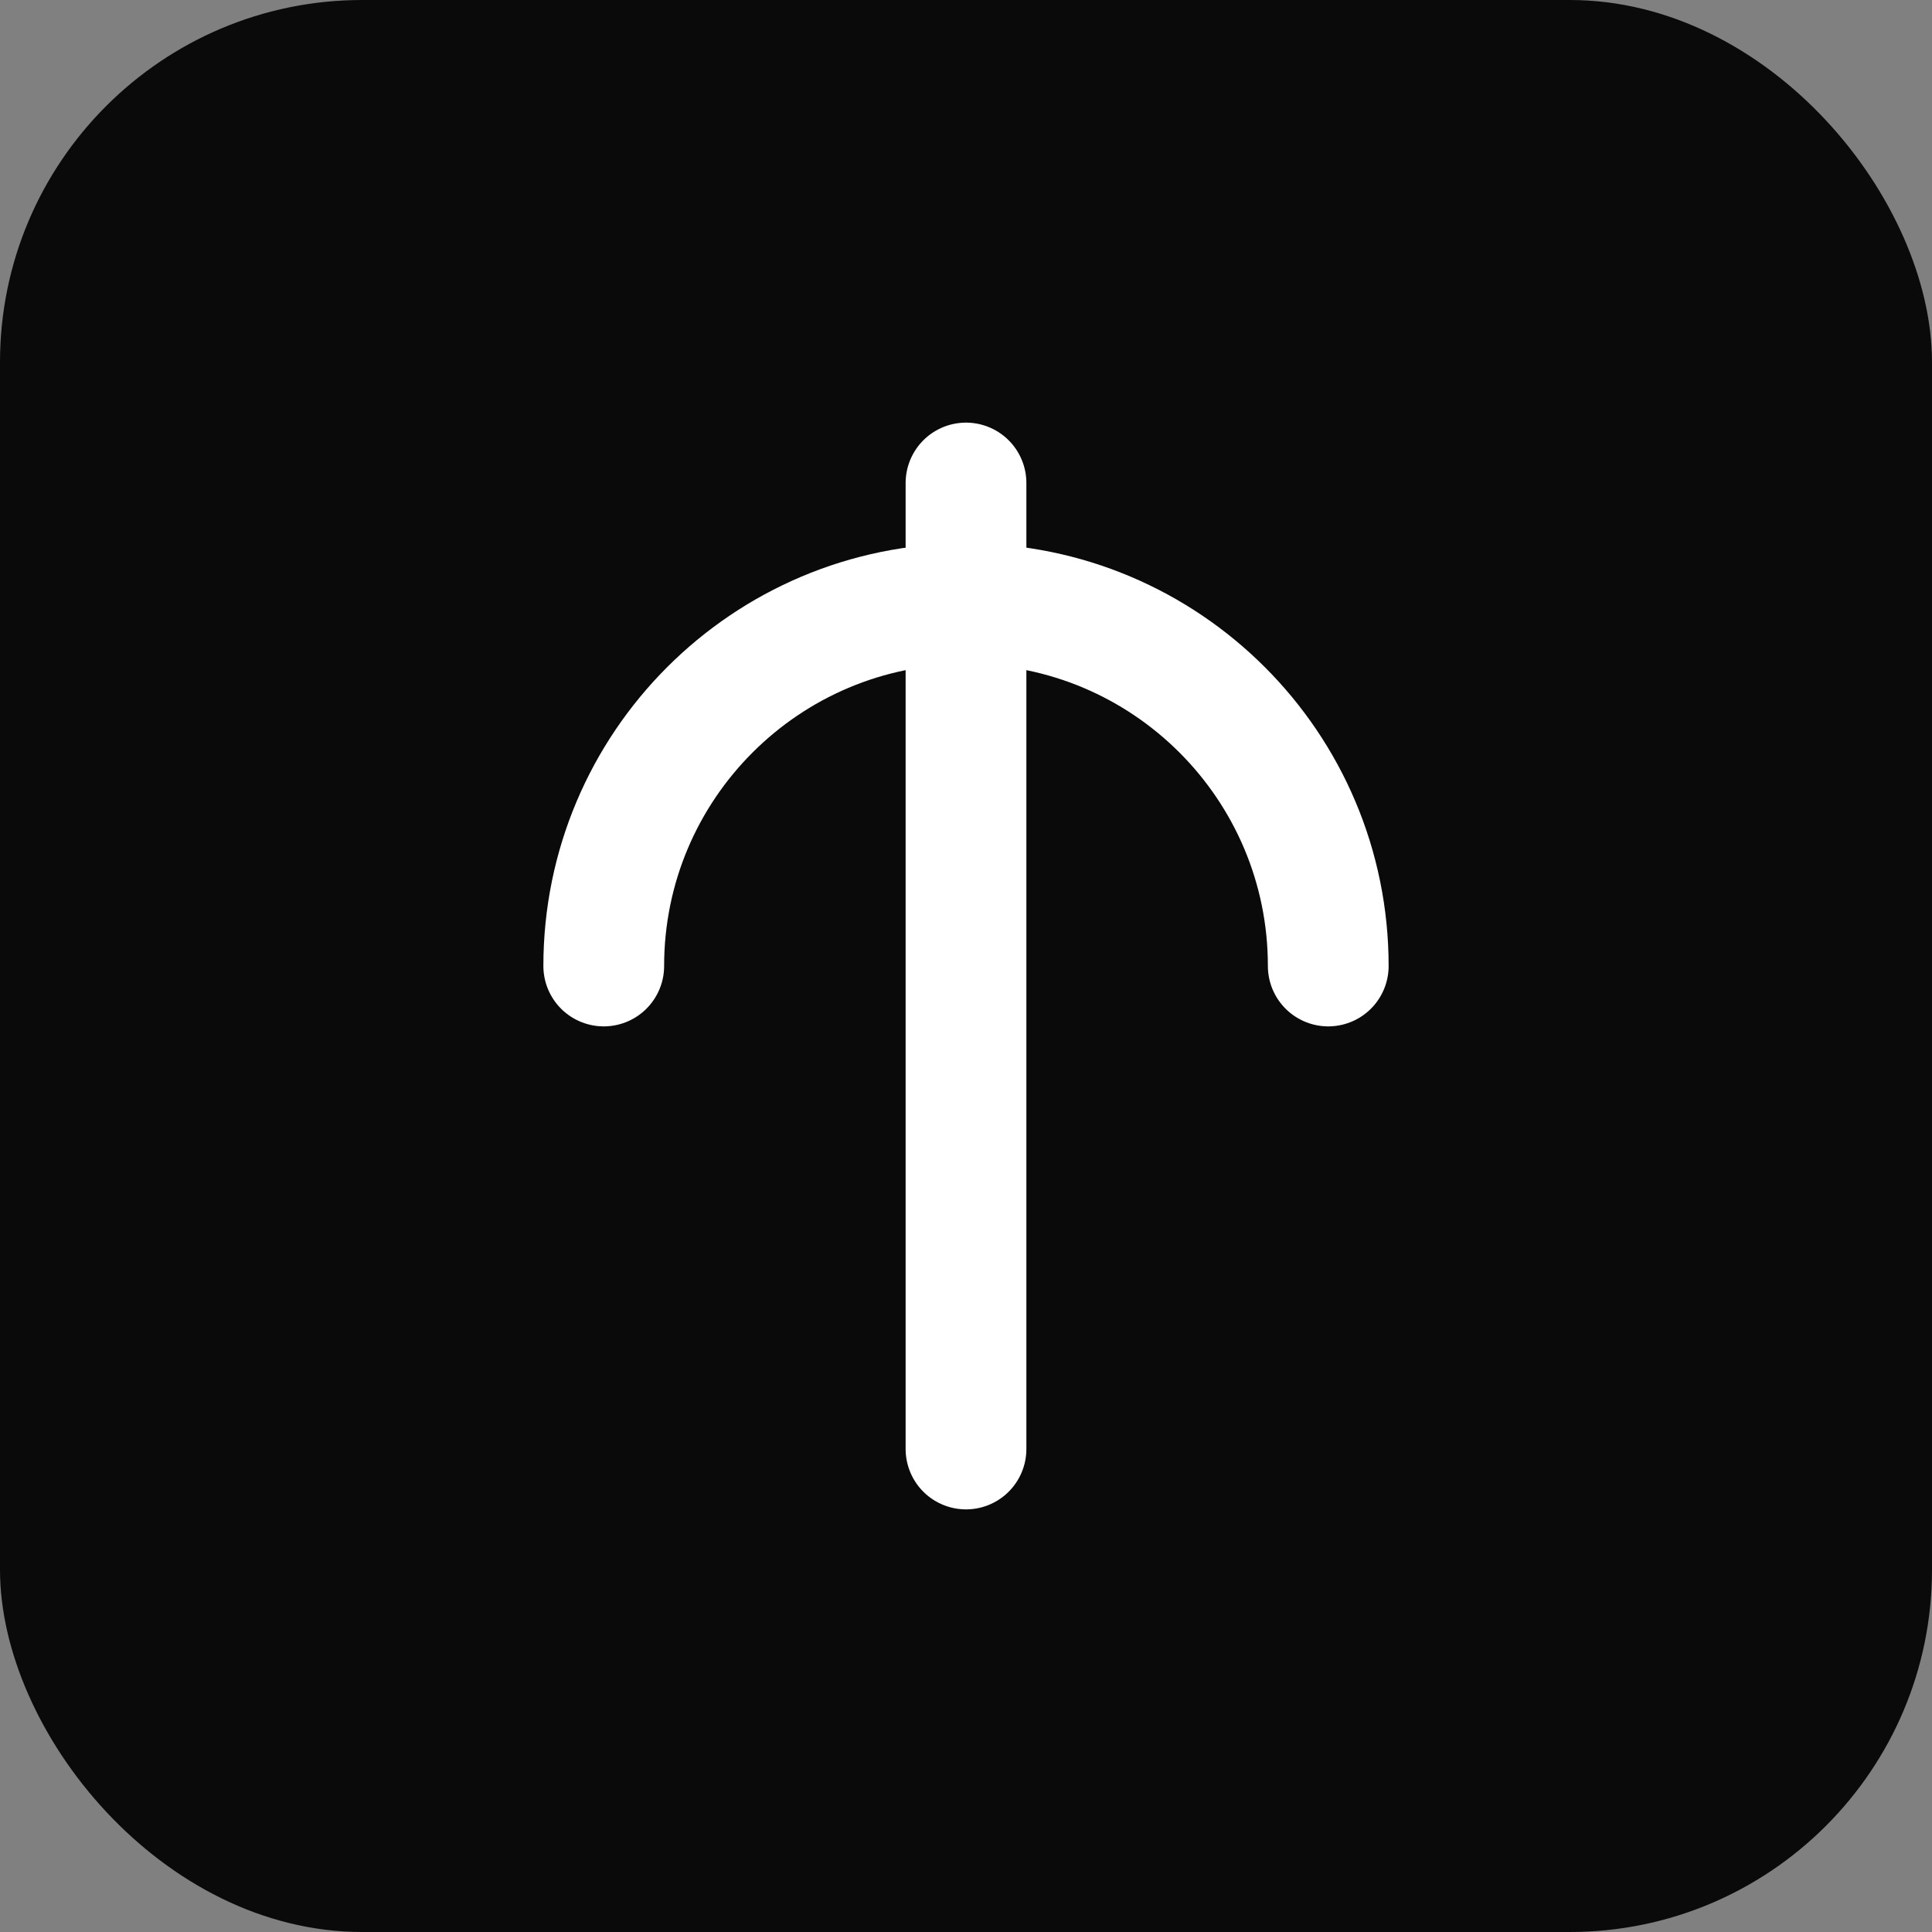
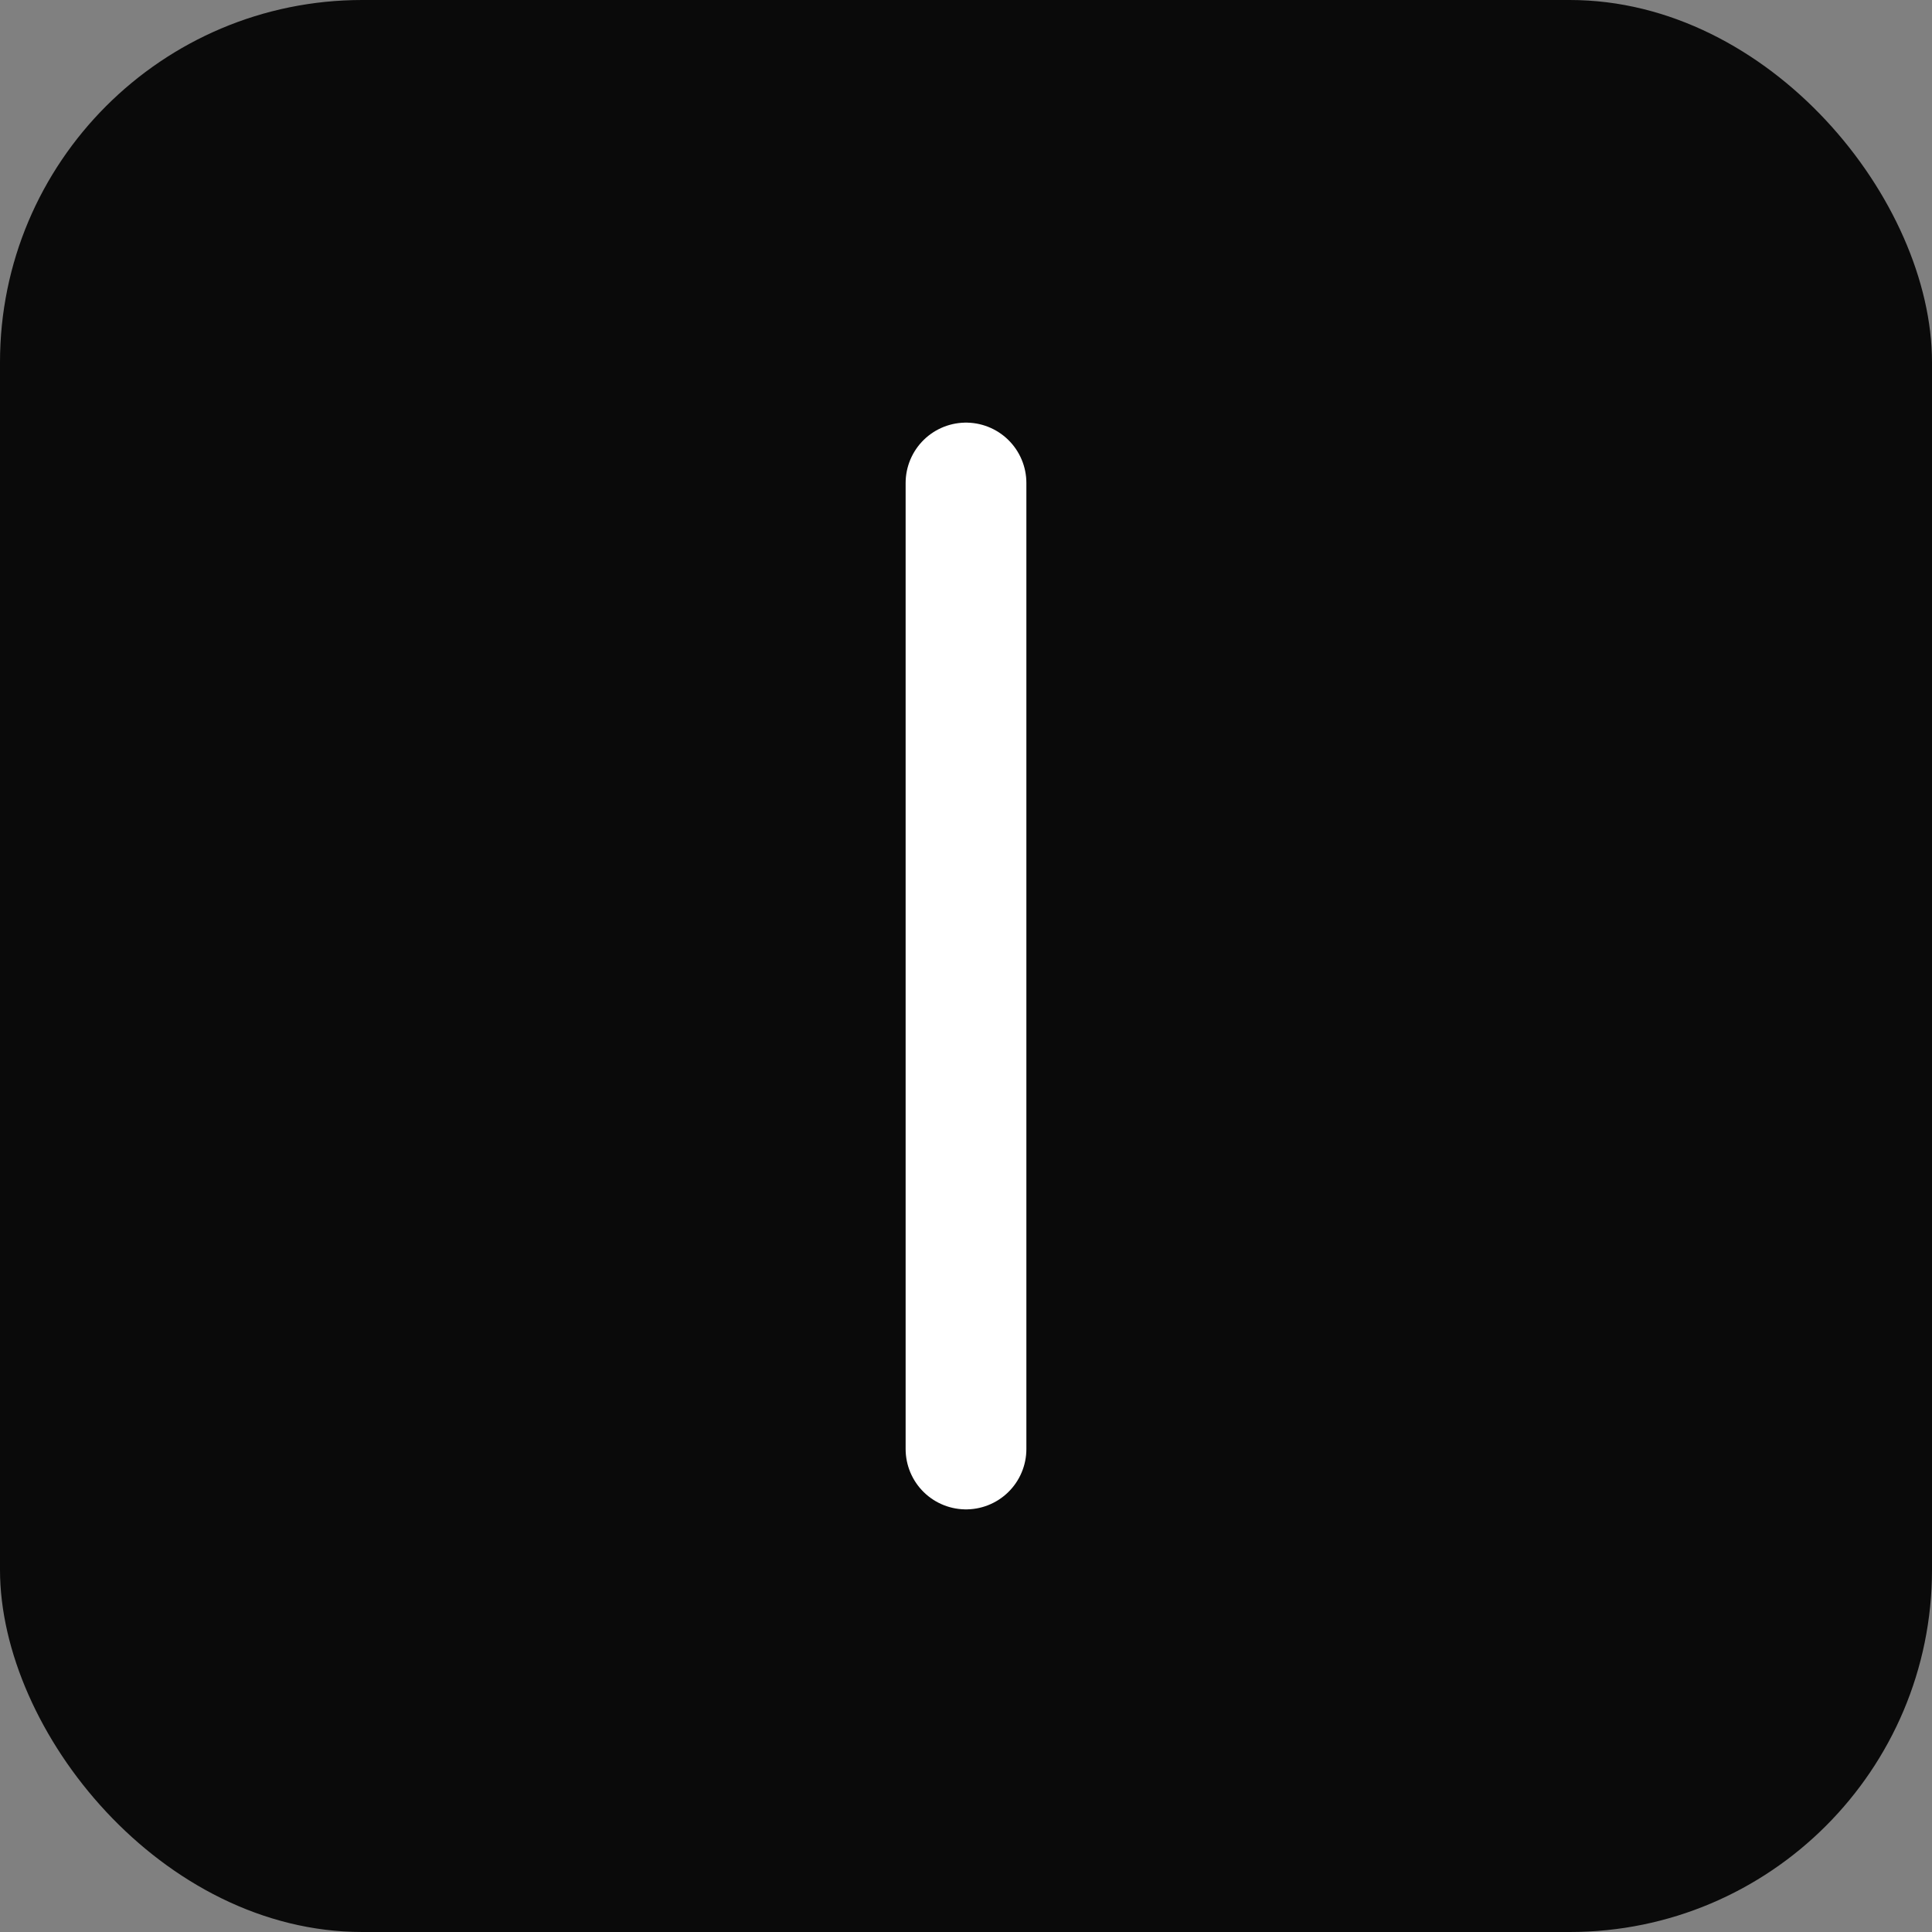
<svg xmlns="http://www.w3.org/2000/svg" width="32" height="32" viewBox="0 0 32 32" fill="none">
  <rect x="0" y="0" width="32" height="32" fill="#808080" stroke="none" />
  <rect width="32" height="32" rx="6" fill="#0A0A0A" />
  <path d="M16 8L16 24" stroke="white" stroke-width="2" stroke-linecap="round" />
-   <path d="M10 16C10 12.686 12.686 10 16 10C19.314 10 22 12.686 22 16" stroke="white" stroke-width="2" stroke-linecap="round" />
</svg>